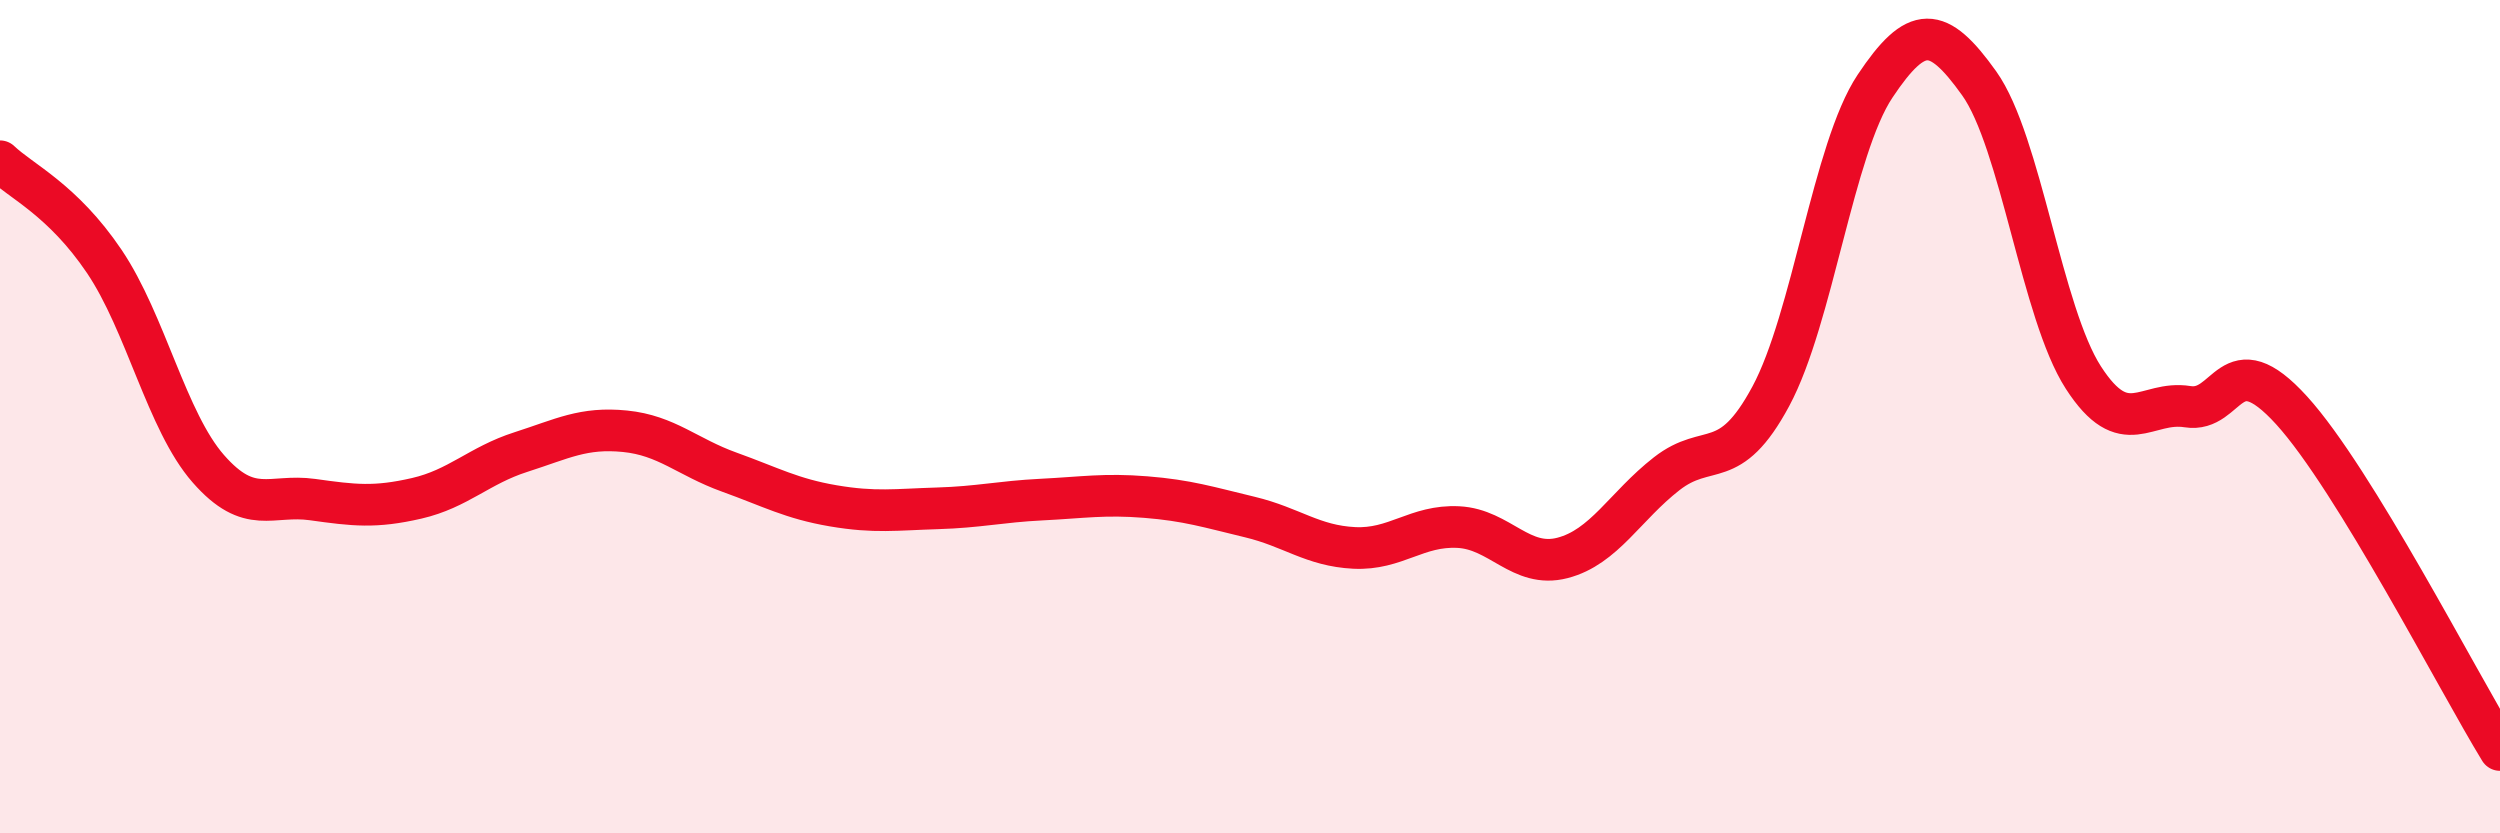
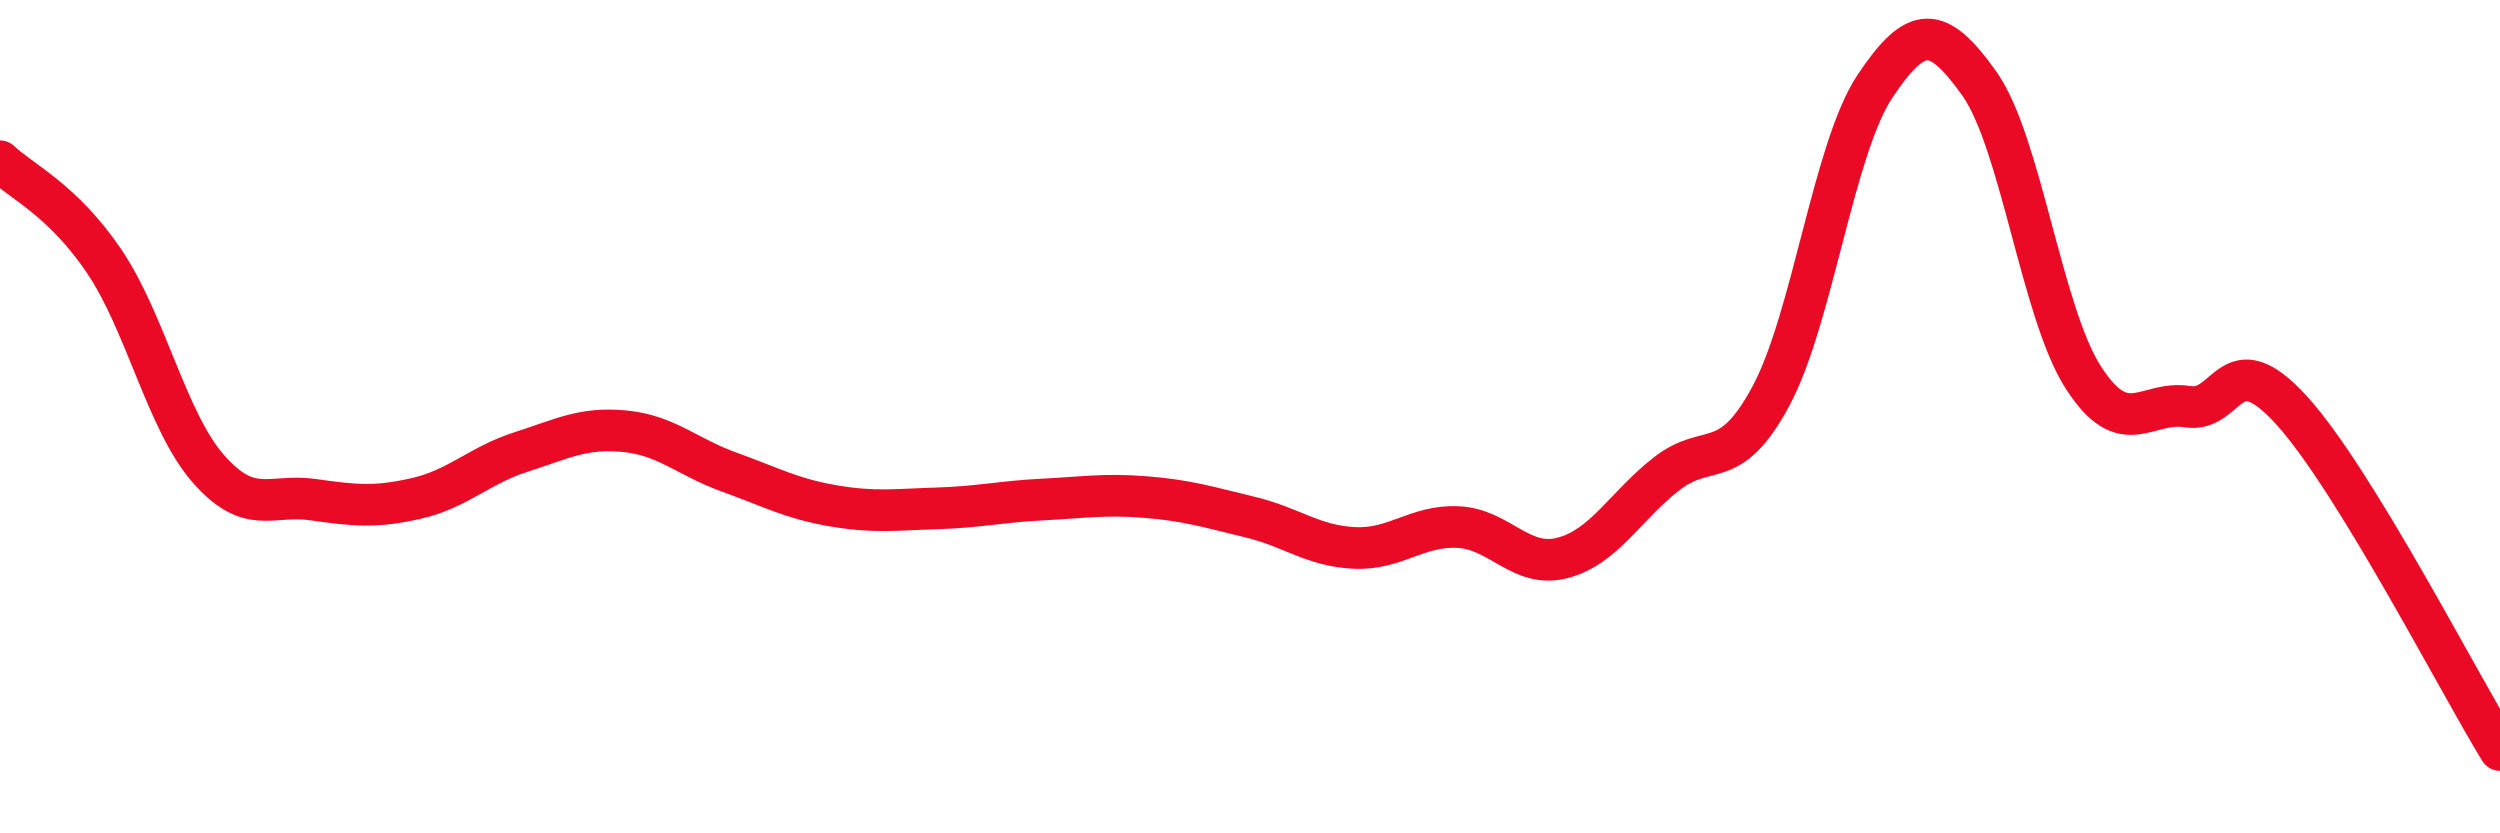
<svg xmlns="http://www.w3.org/2000/svg" width="60" height="20" viewBox="0 0 60 20">
-   <path d="M 0,3.87 C 0.5,4.35 1.5,4.79 2.5,6.27 C 3.5,7.75 4,10.11 5,11.25 C 6,12.39 6.5,11.85 7.5,11.99 C 8.5,12.13 9,12.19 10,11.96 C 11,11.73 11.5,11.17 12.5,10.85 C 13.5,10.53 14,10.25 15,10.35 C 16,10.45 16.5,10.97 17.5,11.33 C 18.5,11.69 19,11.97 20,12.14 C 21,12.31 21.5,12.23 22.5,12.2 C 23.5,12.17 24,12.04 25,11.99 C 26,11.94 26.5,11.85 27.5,11.93 C 28.5,12.01 29,12.17 30,12.41 C 31,12.65 31.5,13.1 32.5,13.15 C 33.5,13.2 34,12.6 35,12.65 C 36,12.7 36.5,13.65 37.5,13.39 C 38.5,13.13 39,12.15 40,11.37 C 41,10.59 41.5,11.37 42.5,9.51 C 43.5,7.65 44,3.57 45,2.07 C 46,0.57 46.5,0.6 47.5,2 C 48.5,3.4 49,7.51 50,9.06 C 51,10.61 51.5,9.6 52.5,9.76 C 53.5,9.92 53.5,8.2 55,9.85 C 56.5,11.5 59,16.37 60,18L60 20L0 20Z" fill="#EB0A25" opacity="0.1" stroke-linecap="round" stroke-linejoin="round" />
  <path d="M 0,3.87 C 0.5,4.35 1.5,4.79 2.5,6.27 C 3.5,7.75 4,10.11 5,11.25 C 6,12.39 6.5,11.85 7.5,11.99 C 8.5,12.13 9,12.19 10,11.96 C 11,11.73 11.5,11.17 12.5,10.85 C 13.5,10.53 14,10.25 15,10.35 C 16,10.45 16.5,10.97 17.5,11.33 C 18.5,11.69 19,11.97 20,12.14 C 21,12.31 21.5,12.23 22.5,12.2 C 23.5,12.17 24,12.04 25,11.99 C 26,11.94 26.5,11.85 27.5,11.93 C 28.5,12.01 29,12.17 30,12.41 C 31,12.65 31.5,13.1 32.5,13.15 C 33.5,13.2 34,12.6 35,12.65 C 36,12.7 36.5,13.65 37.5,13.39 C 38.5,13.13 39,12.15 40,11.37 C 41,10.59 41.5,11.37 42.5,9.51 C 43.5,7.65 44,3.57 45,2.07 C 46,0.57 46.5,0.6 47.5,2 C 48.5,3.4 49,7.51 50,9.06 C 51,10.61 51.5,9.6 52.5,9.76 C 53.5,9.92 53.5,8.2 55,9.85 C 56.5,11.5 59,16.37 60,18" stroke="#EB0A25" stroke-width="1" fill="none" stroke-linecap="round" stroke-linejoin="round" />
</svg>